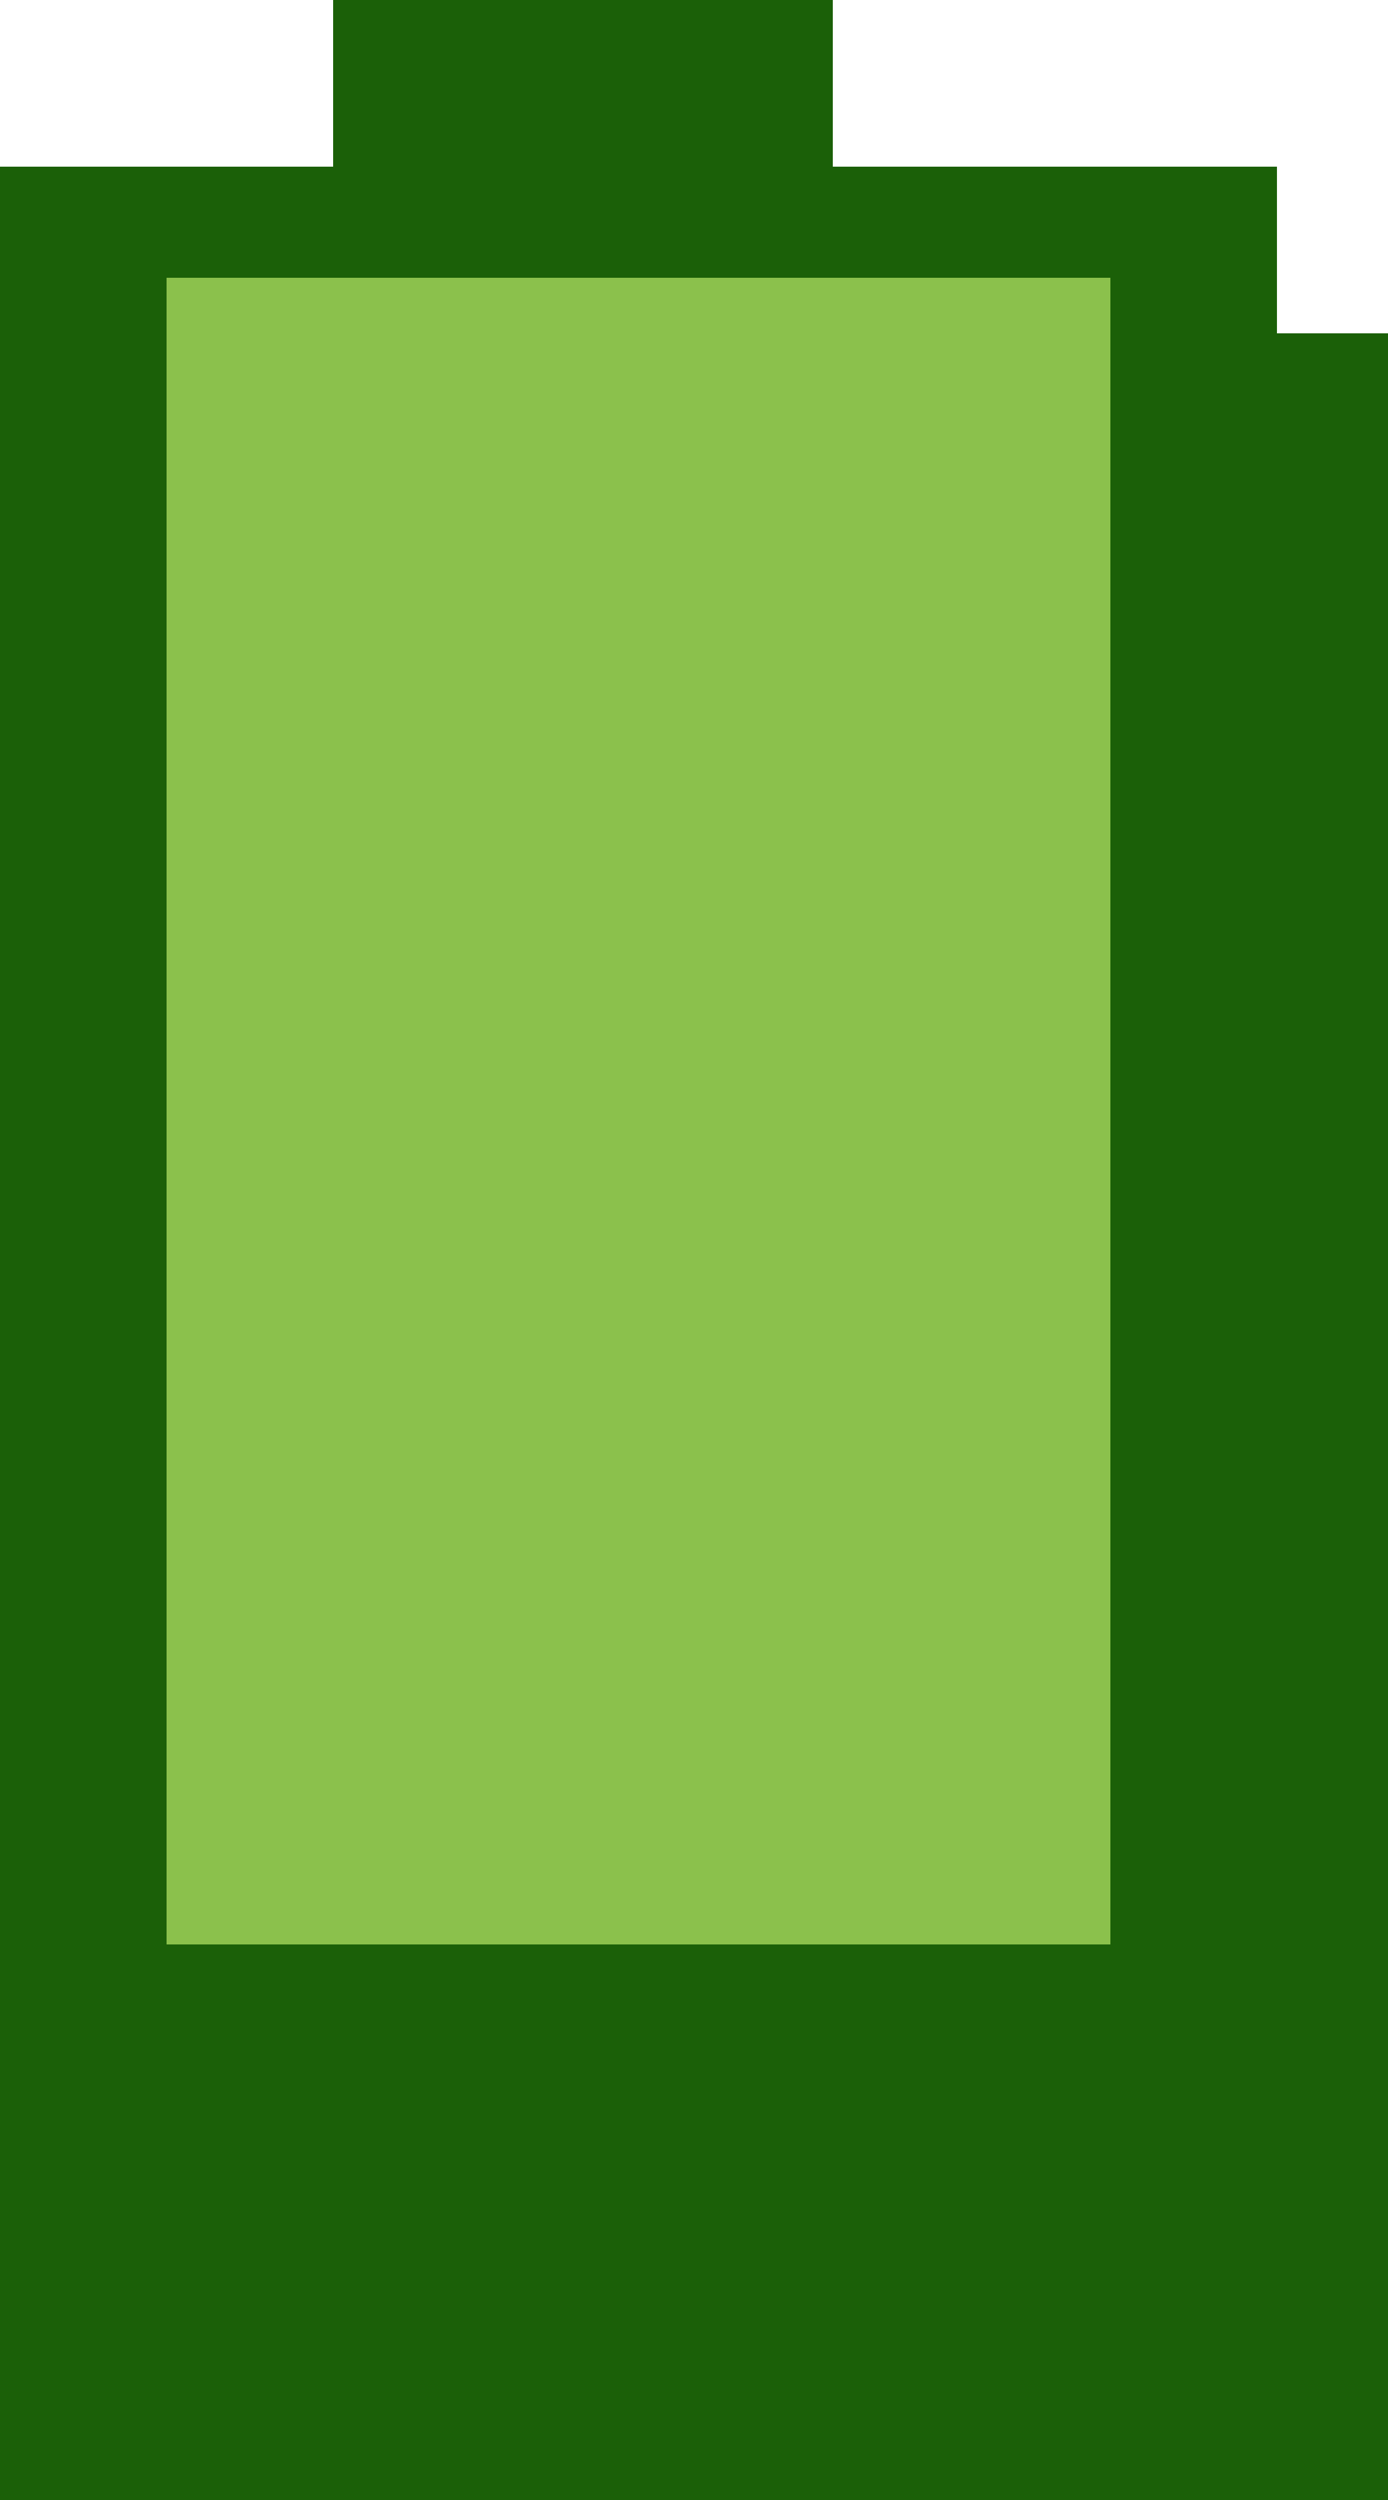
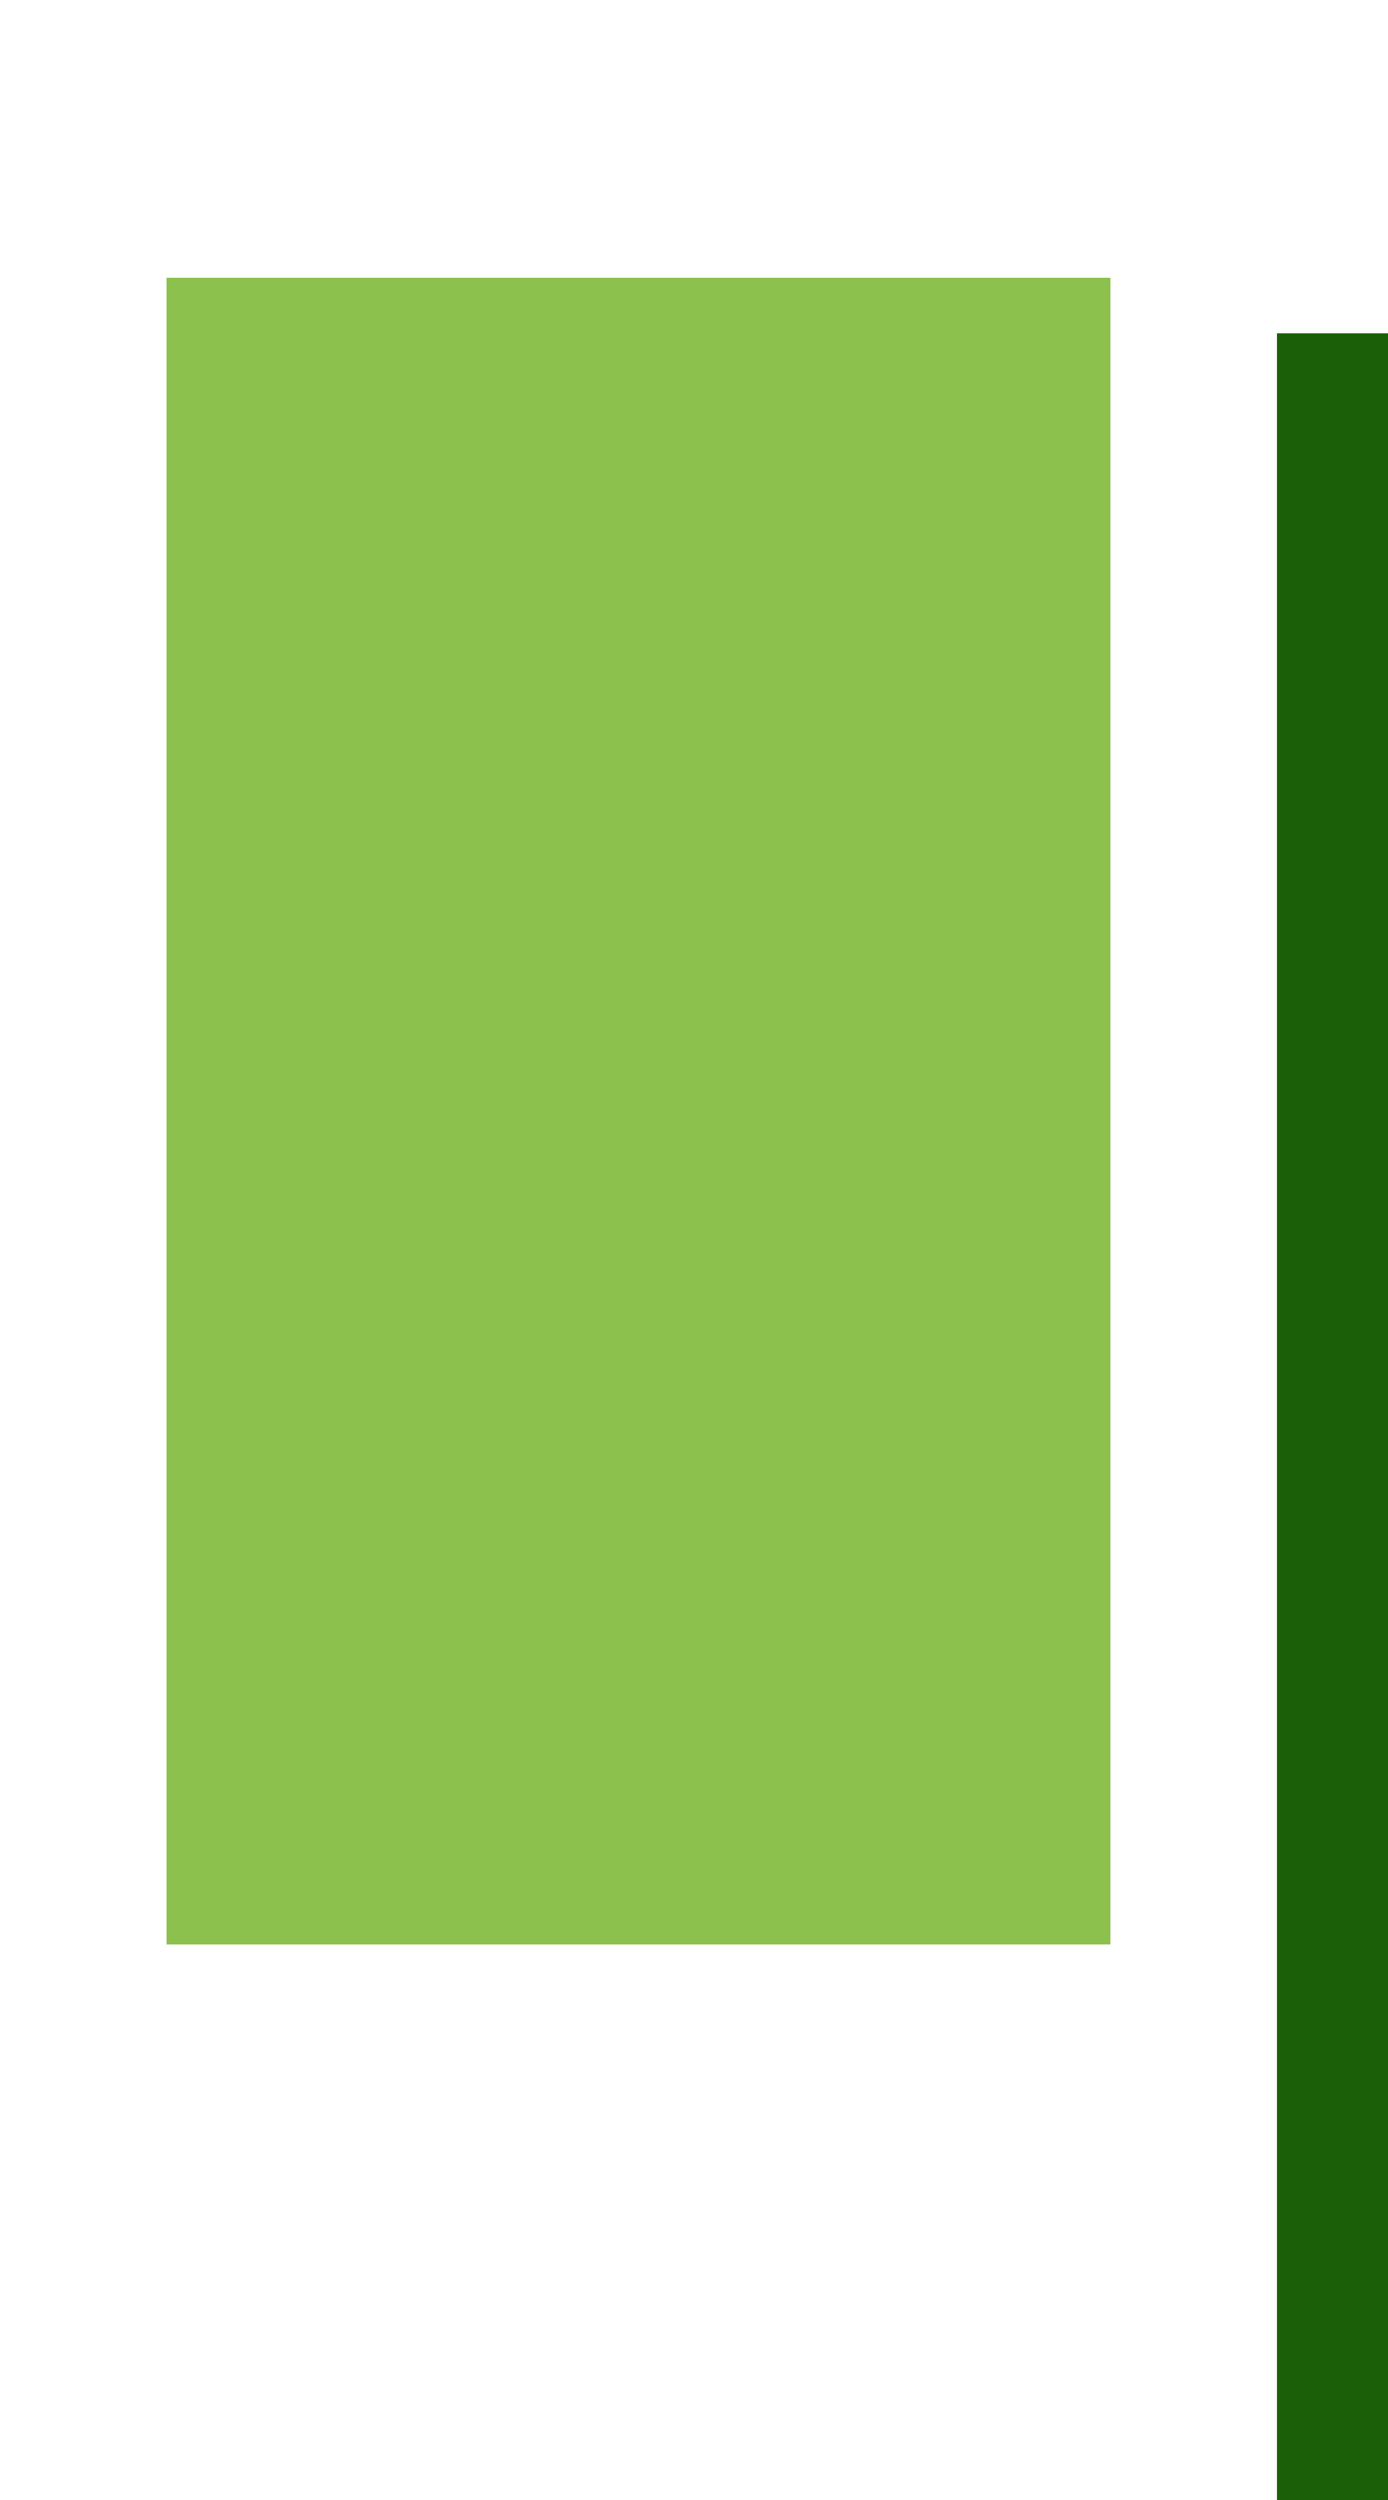
<svg xmlns="http://www.w3.org/2000/svg" width="25" height="45" viewBox="0 0 25 45" fill="none">
-   <path d="M15 0H6V3H15V0Z" fill="#1B6008" />
-   <path d="M23 3H0V45H23V3Z" fill="#1B6008" />
  <path d="M25 6H23V45H25V6Z" fill="#1B6008" />
  <path d="M20 5H3V35H20V5Z" fill="#8BC14C" />
</svg>